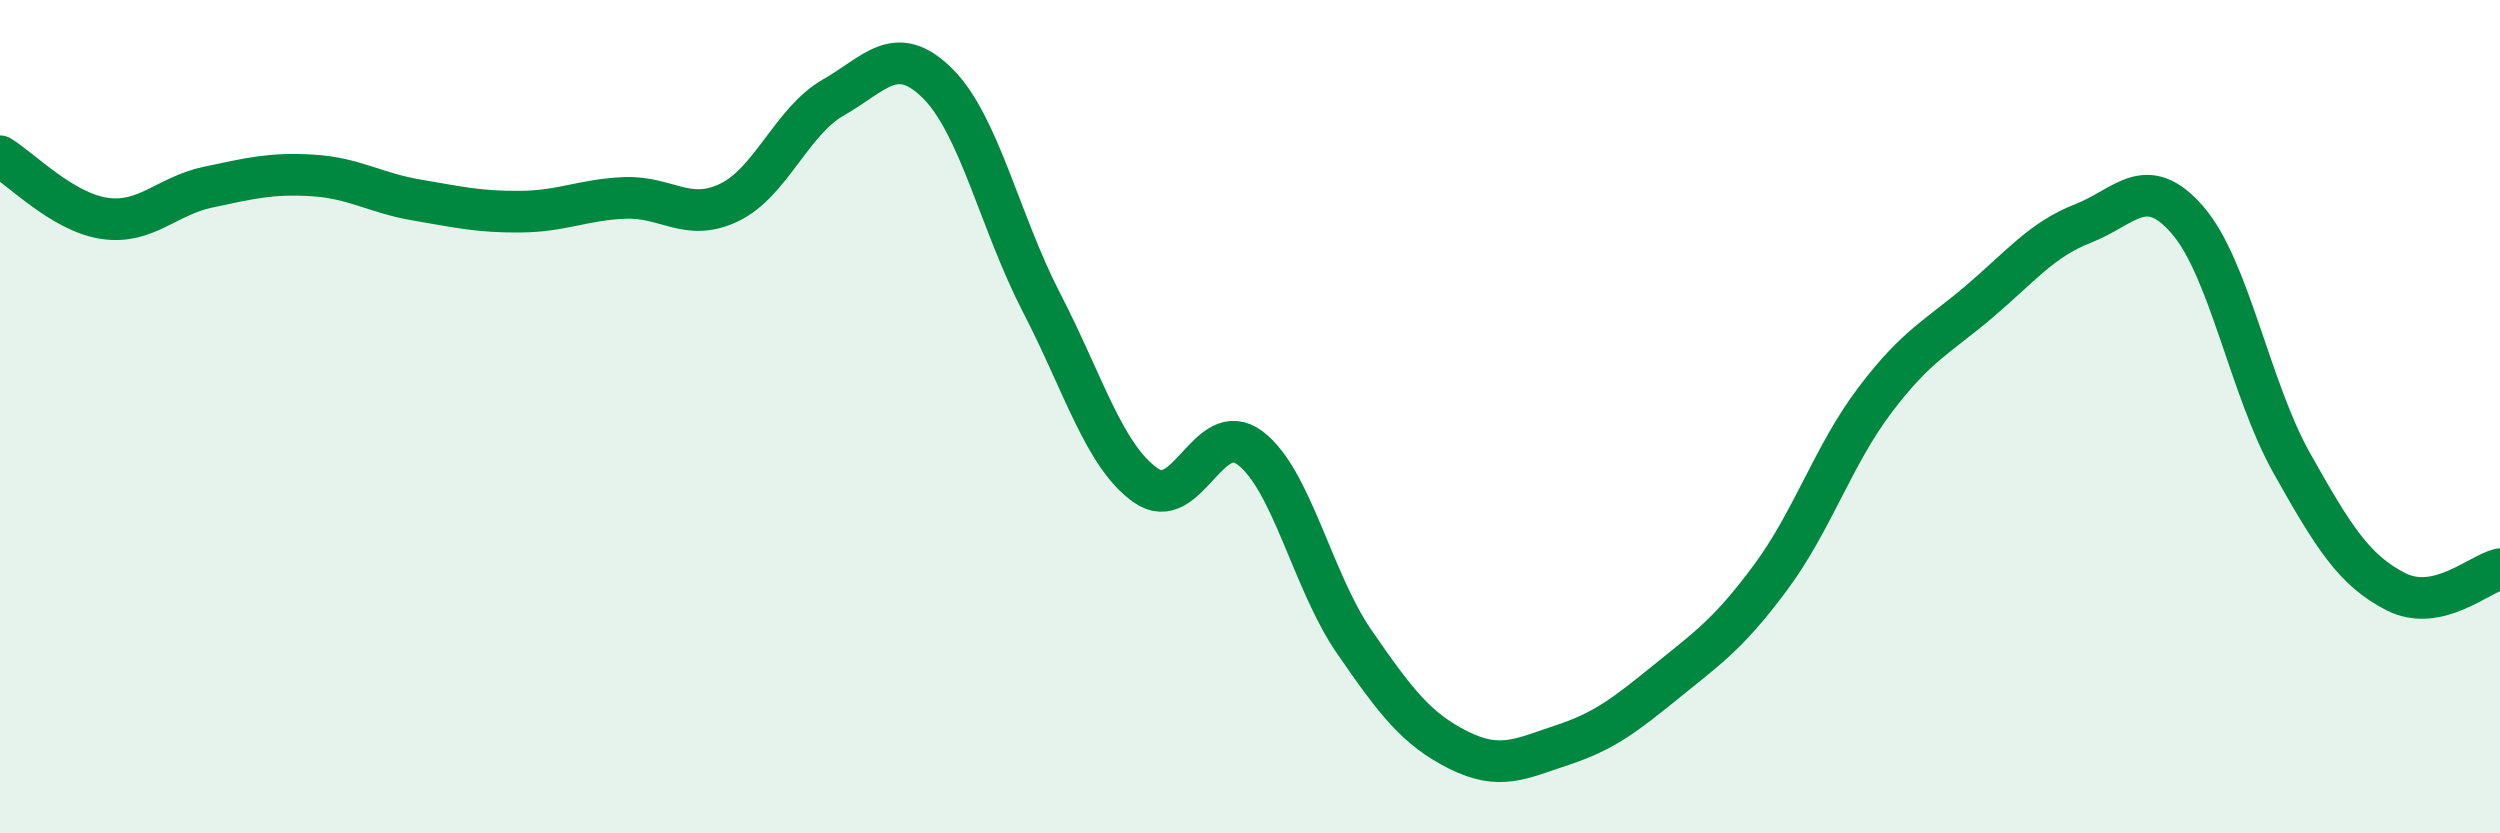
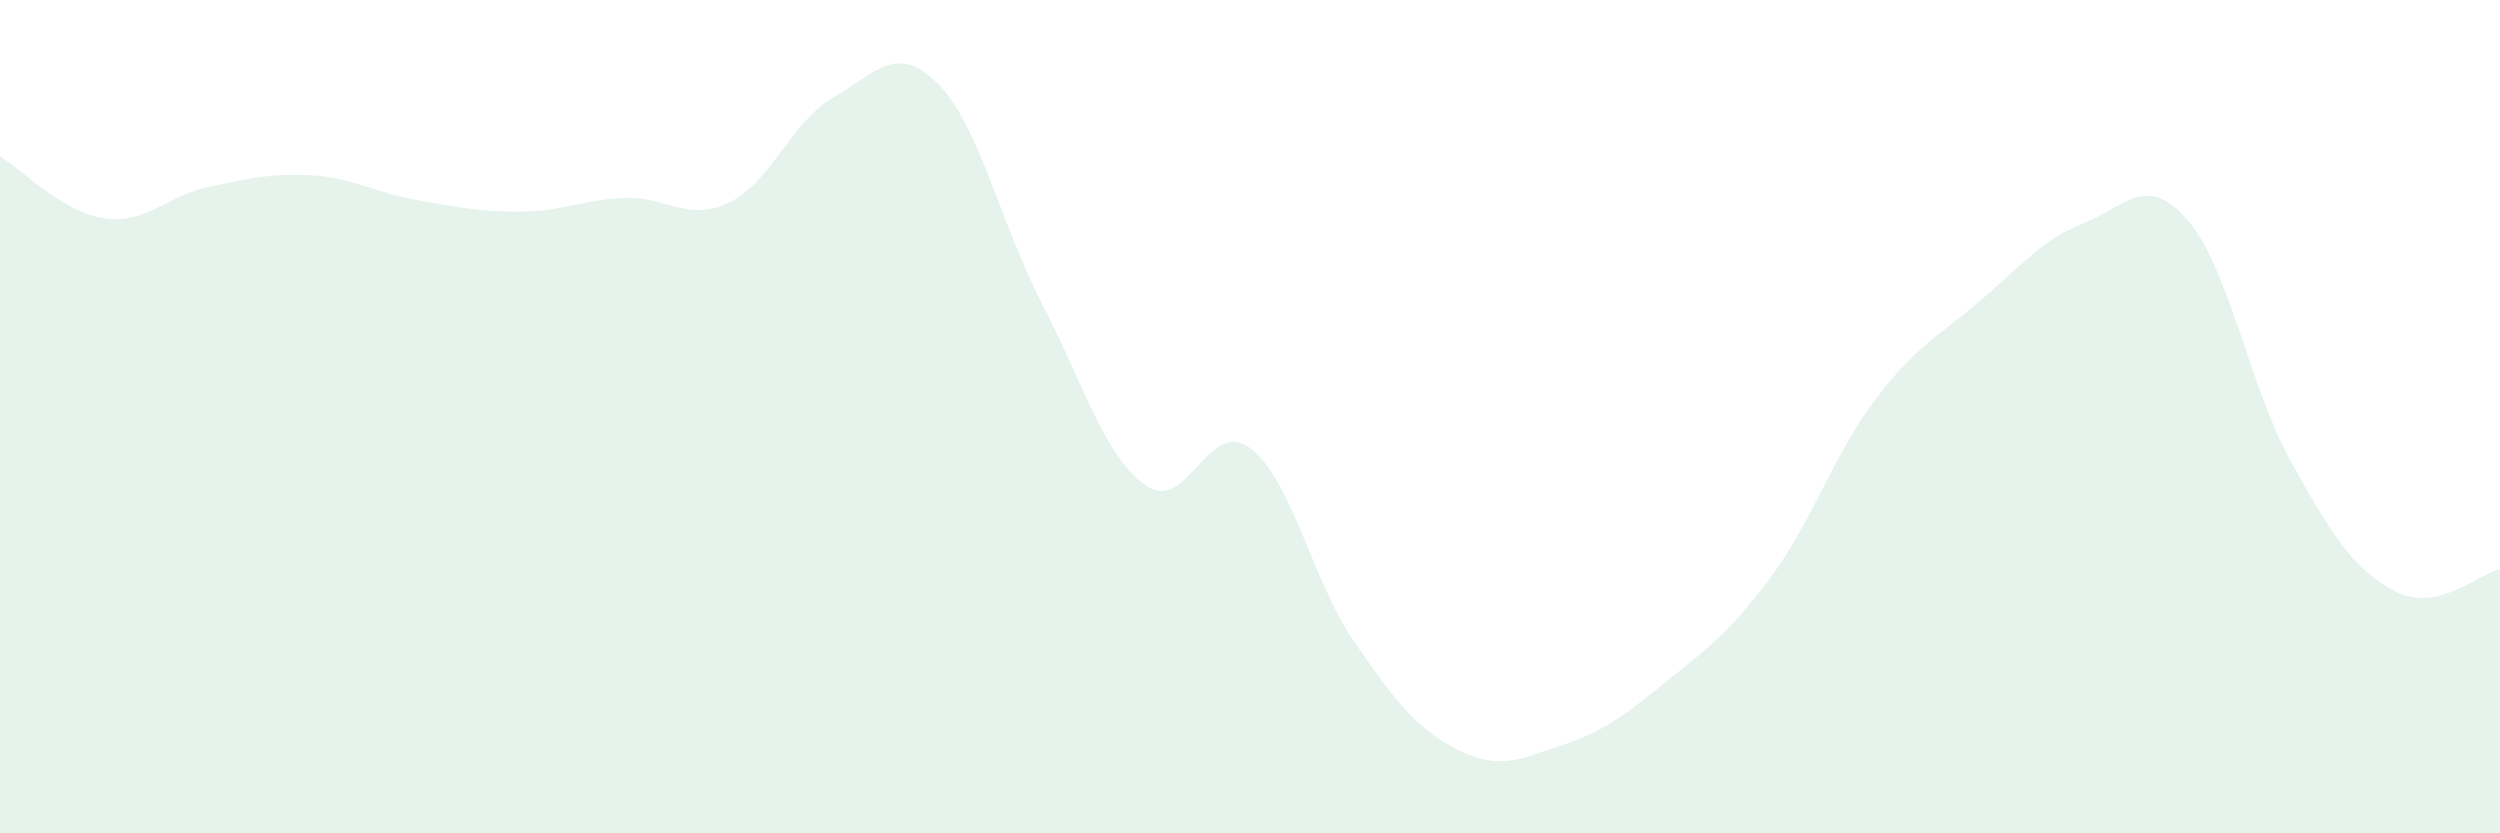
<svg xmlns="http://www.w3.org/2000/svg" width="60" height="20" viewBox="0 0 60 20">
  <path d="M 0,3.75 C 0.5,4.05 1.5,5.09 2.5,5.24 C 3.5,5.39 4,4.7 5,4.49 C 6,4.28 6.5,4.15 7.5,4.21 C 8.5,4.27 9,4.63 10,4.8 C 11,4.97 11.5,5.09 12.5,5.08 C 13.5,5.07 14,4.79 15,4.75 C 16,4.71 16.5,5.34 17.5,4.86 C 18.5,4.38 19,2.91 20,2.34 C 21,1.77 21.5,1.01 22.5,2 C 23.5,2.99 24,5.34 25,7.27 C 26,9.2 26.5,10.95 27.5,11.65 C 28.5,12.35 29,10 30,10.75 C 31,11.5 31.5,13.95 32.5,15.4 C 33.5,16.85 34,17.5 35,18 C 36,18.5 36.5,18.21 37.5,17.88 C 38.5,17.55 39,17.16 40,16.35 C 41,15.54 41.5,15.2 42.5,13.85 C 43.5,12.5 44,10.92 45,9.6 C 46,8.28 46.5,8.09 47.5,7.24 C 48.5,6.39 49,5.75 50,5.36 C 51,4.97 51.5,4.13 52.5,5.28 C 53.5,6.43 54,9.33 55,11.11 C 56,12.89 56.5,13.69 57.5,14.2 C 58.5,14.71 59.5,13.77 60,13.66L60 20L0 20Z" fill="#008740" opacity="0.1" stroke-linecap="round" stroke-linejoin="round" />
-   <path d="M 0,3.75 C 0.5,4.05 1.5,5.09 2.5,5.24 C 3.5,5.39 4,4.7 5,4.49 C 6,4.28 6.5,4.15 7.5,4.21 C 8.5,4.27 9,4.63 10,4.8 C 11,4.97 11.5,5.09 12.5,5.08 C 13.5,5.07 14,4.79 15,4.75 C 16,4.71 16.5,5.34 17.5,4.86 C 18.5,4.38 19,2.91 20,2.34 C 21,1.77 21.5,1.01 22.5,2 C 23.5,2.99 24,5.34 25,7.27 C 26,9.2 26.5,10.95 27.5,11.65 C 28.5,12.35 29,10 30,10.75 C 31,11.5 31.5,13.95 32.5,15.4 C 33.5,16.85 34,17.5 35,18 C 36,18.5 36.5,18.21 37.5,17.88 C 38.5,17.55 39,17.16 40,16.35 C 41,15.54 41.5,15.2 42.5,13.85 C 43.5,12.5 44,10.92 45,9.6 C 46,8.28 46.5,8.09 47.5,7.24 C 48.5,6.39 49,5.75 50,5.36 C 51,4.97 51.5,4.13 52.5,5.28 C 53.5,6.43 54,9.33 55,11.11 C 56,12.89 56.5,13.69 57.5,14.2 C 58.5,14.71 59.5,13.77 60,13.66" stroke="#008740" stroke-width="1" fill="none" stroke-linecap="round" stroke-linejoin="round" />
</svg>